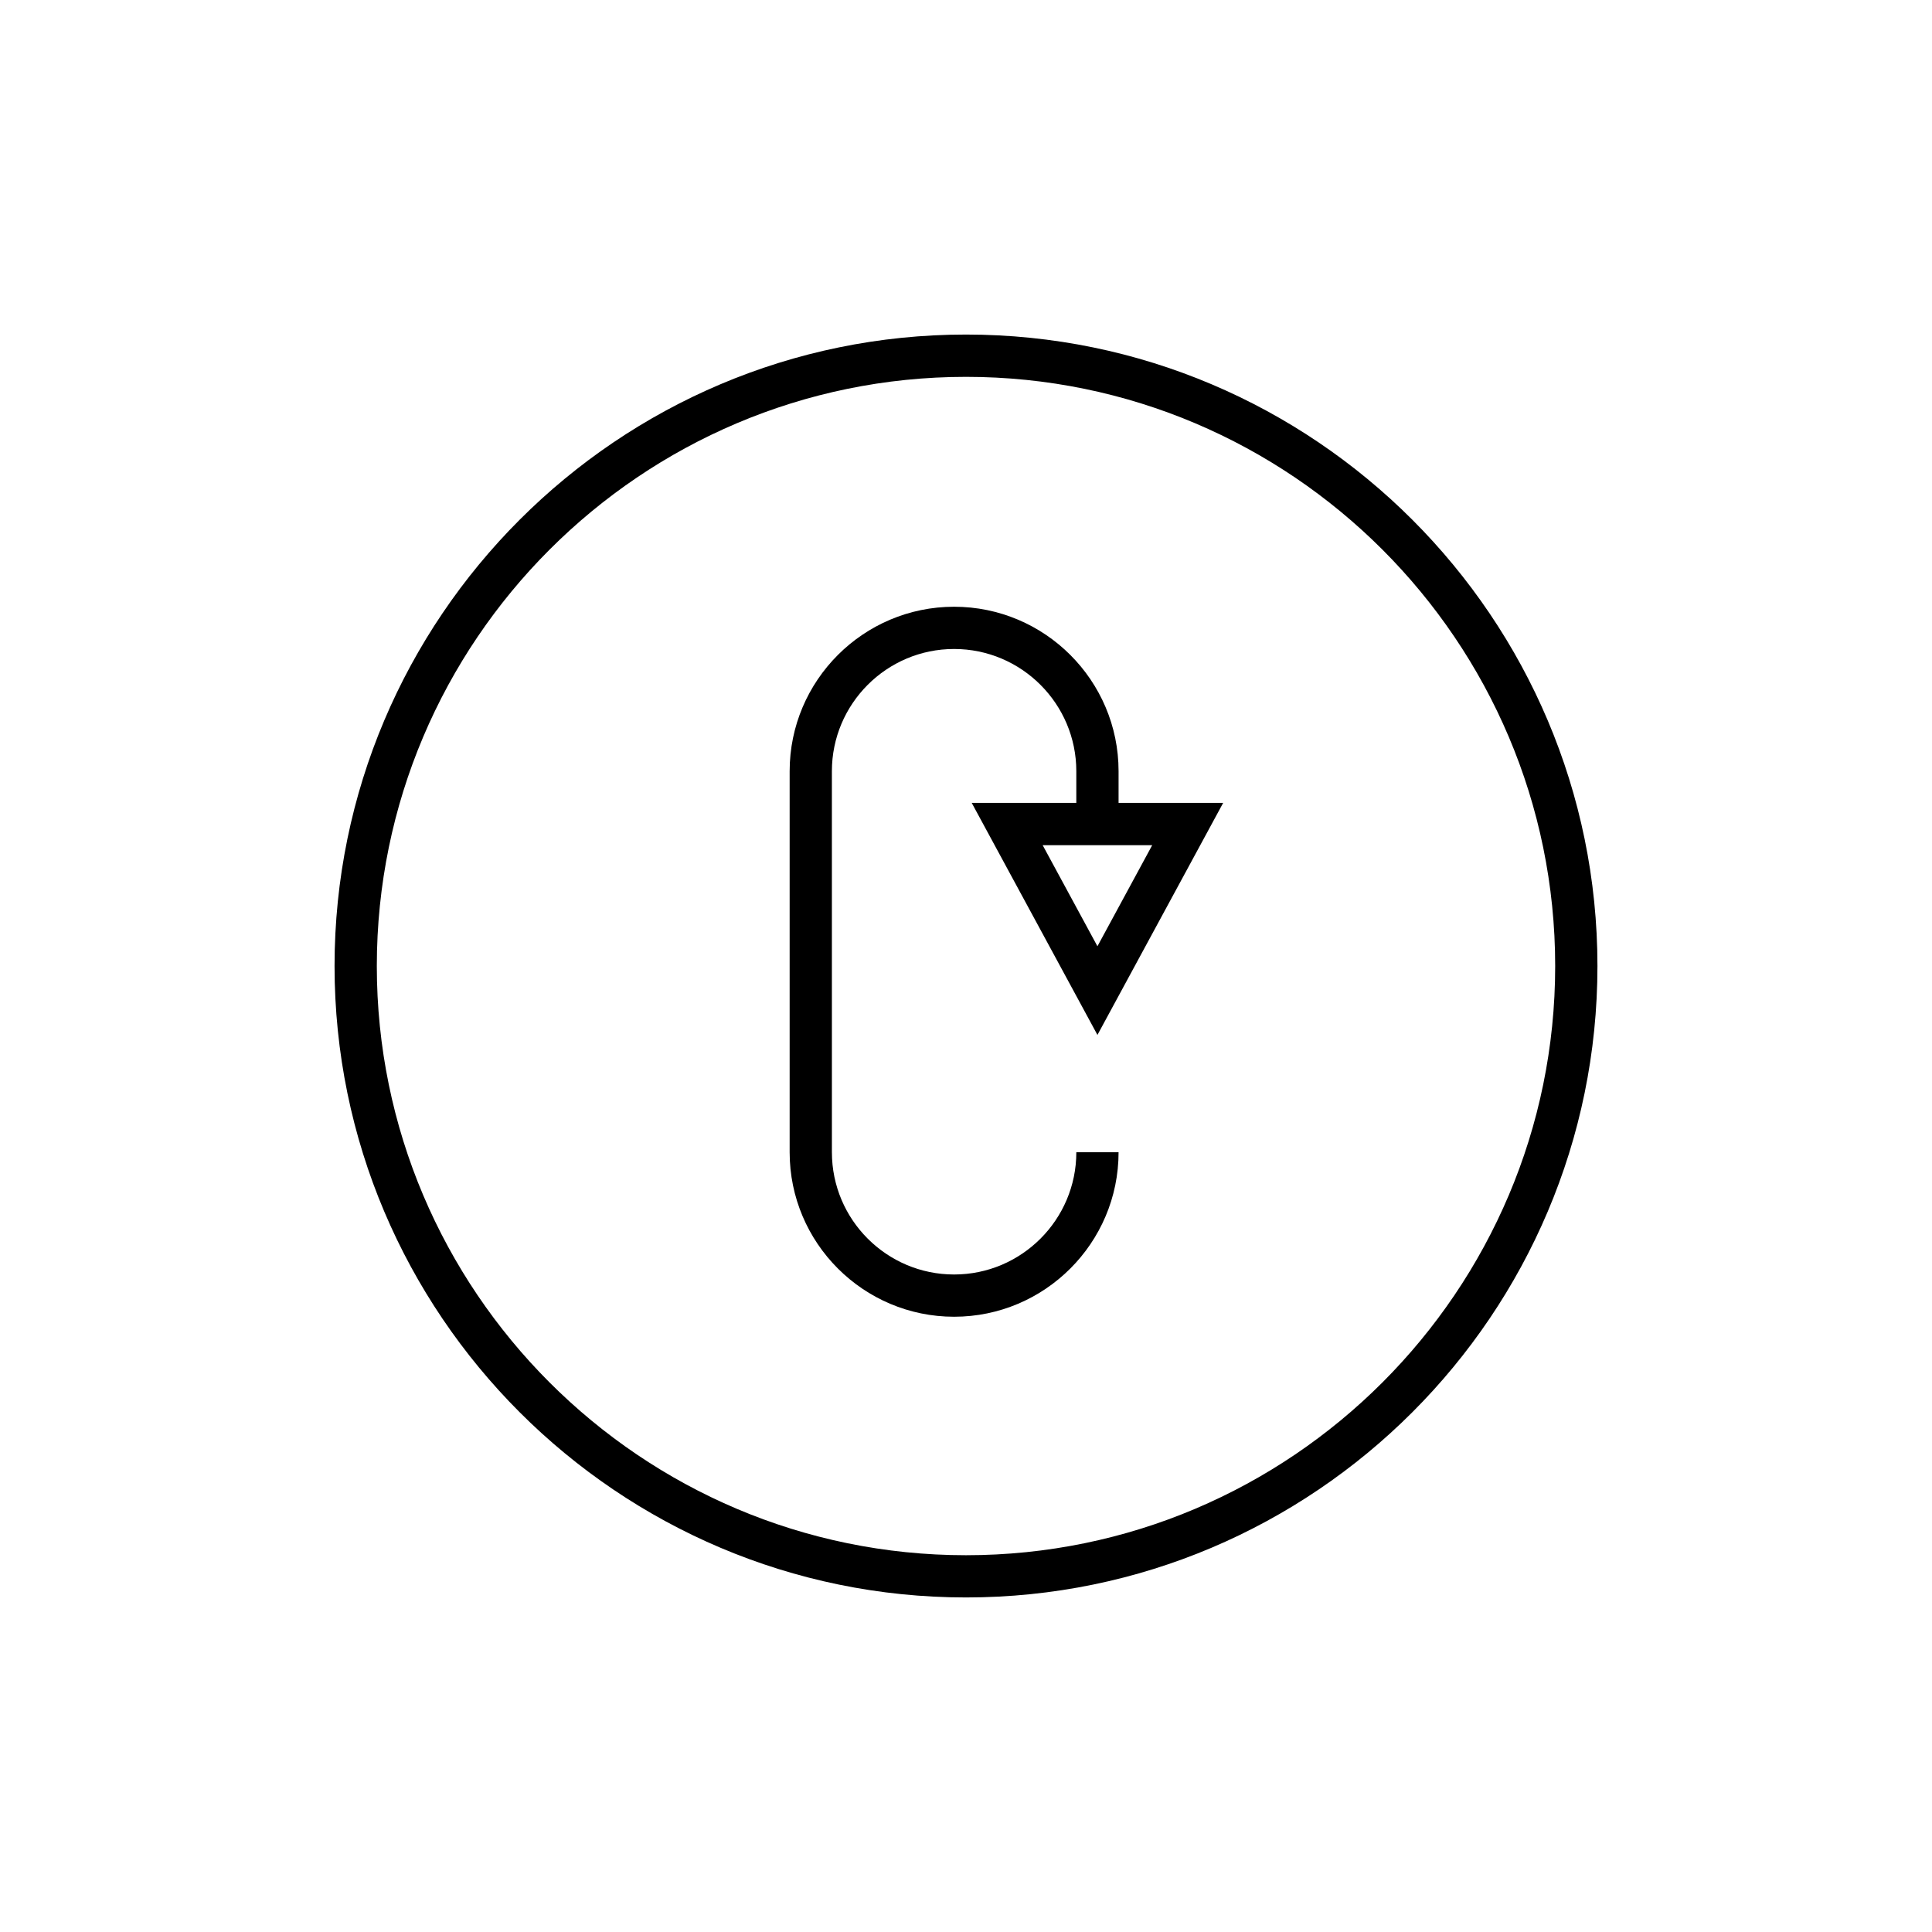
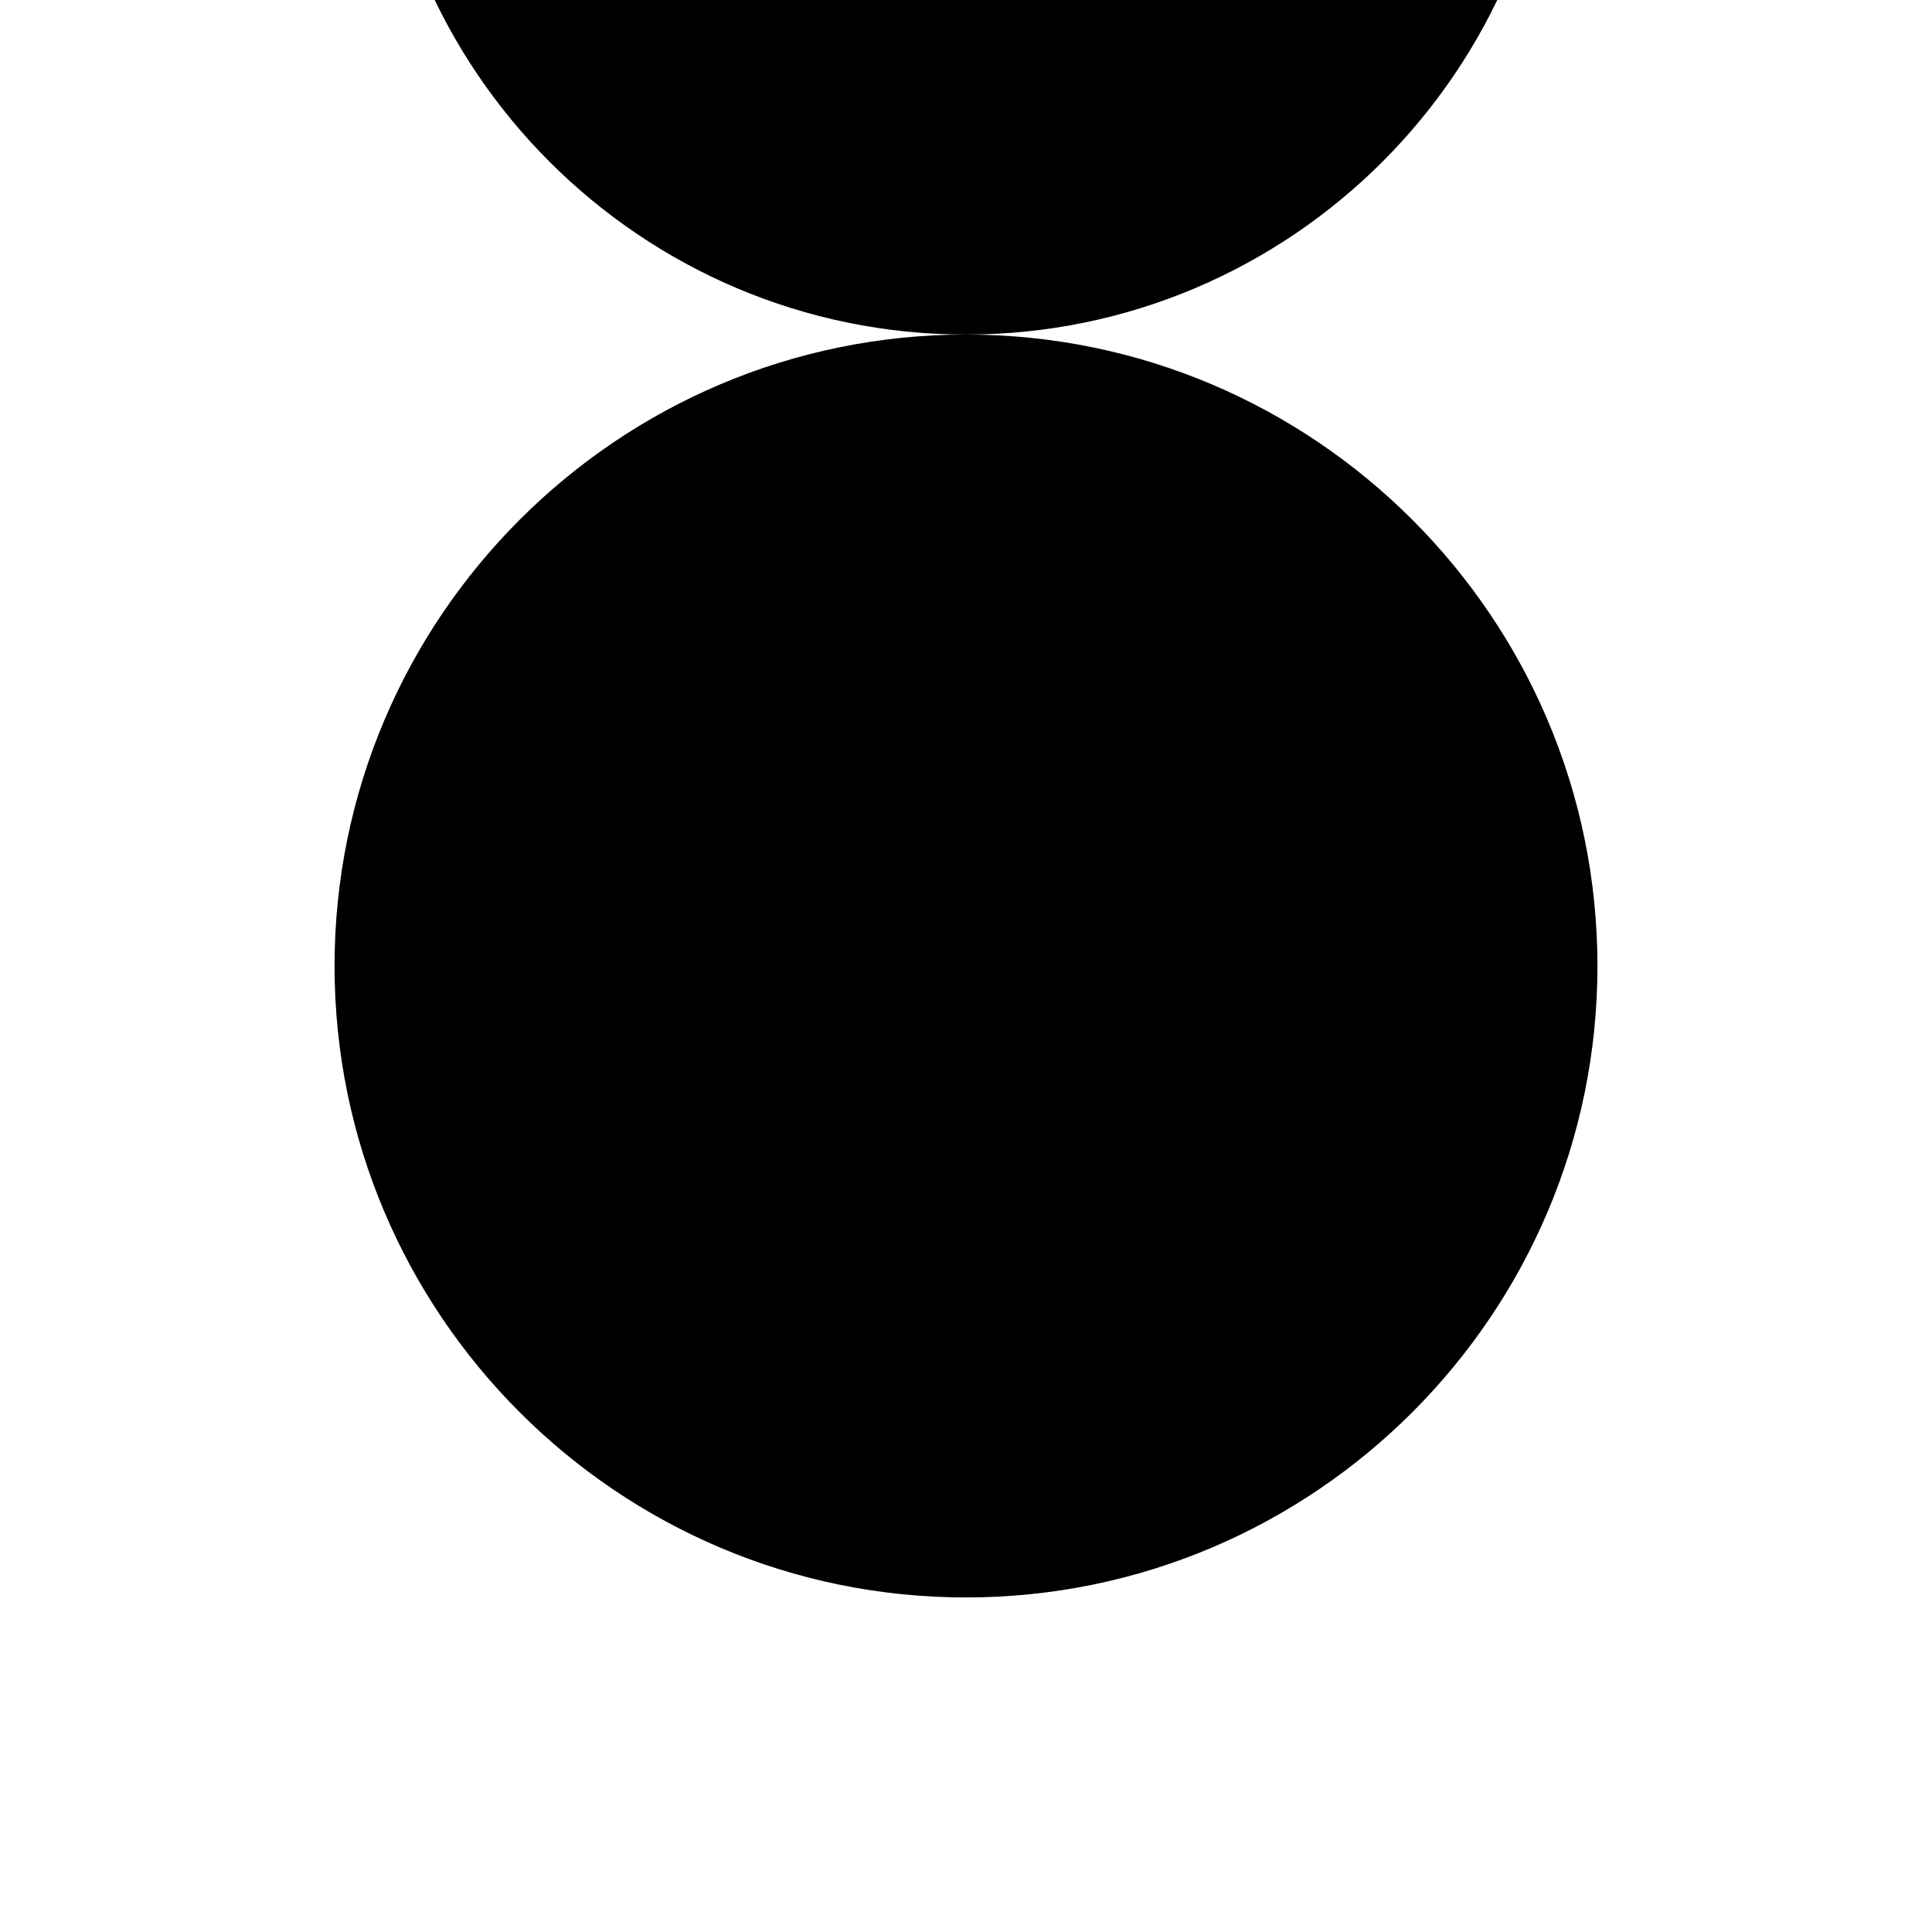
<svg xmlns="http://www.w3.org/2000/svg" fill="#000000" width="800px" height="800px" version="1.1" viewBox="144 144 512 512">
  <g>
-     <path d="m400 232.66c-92.273 0-167.34 75.07-167.34 167.34 0 92.27 75.07 167.34 167.34 167.34 92.27 0 167.34-75.07 167.34-167.34 0-92.273-75.07-167.34-167.34-167.34zm0 323.49c-86.102 0-156.14-70.043-156.14-156.14s70.043-156.14 156.14-156.14c86.098 0 156.14 70.043 156.14 156.14 0 86.098-70.047 156.14-156.14 156.14z" />
-     <path d="m401.52 356.78 33.312 61.488 33.316-61.488h-27.715v-8.402c0-24.035-19.555-43.586-43.586-43.586s-43.582 19.551-43.582 43.586v100.98c0 24.035 19.551 43.59 43.582 43.59s43.586-19.555 43.586-43.59h-11.195c0 17.863-14.531 32.395-32.391 32.395-17.859 0-32.383-14.531-32.383-32.395l-0.004-100.98c0-17.859 14.523-32.391 32.383-32.391s32.391 14.531 32.391 32.391v8.402zm47.828 11.199-14.516 26.793-14.516-26.793z" />
+     <path d="m400 232.66c-92.273 0-167.34 75.07-167.34 167.34 0 92.27 75.07 167.34 167.34 167.34 92.27 0 167.34-75.07 167.34-167.34 0-92.273-75.07-167.34-167.34-167.34zc-86.102 0-156.14-70.043-156.14-156.14s70.043-156.14 156.14-156.14c86.098 0 156.14 70.043 156.14 156.14 0 86.098-70.047 156.14-156.14 156.14z" />
  </g>
</svg>